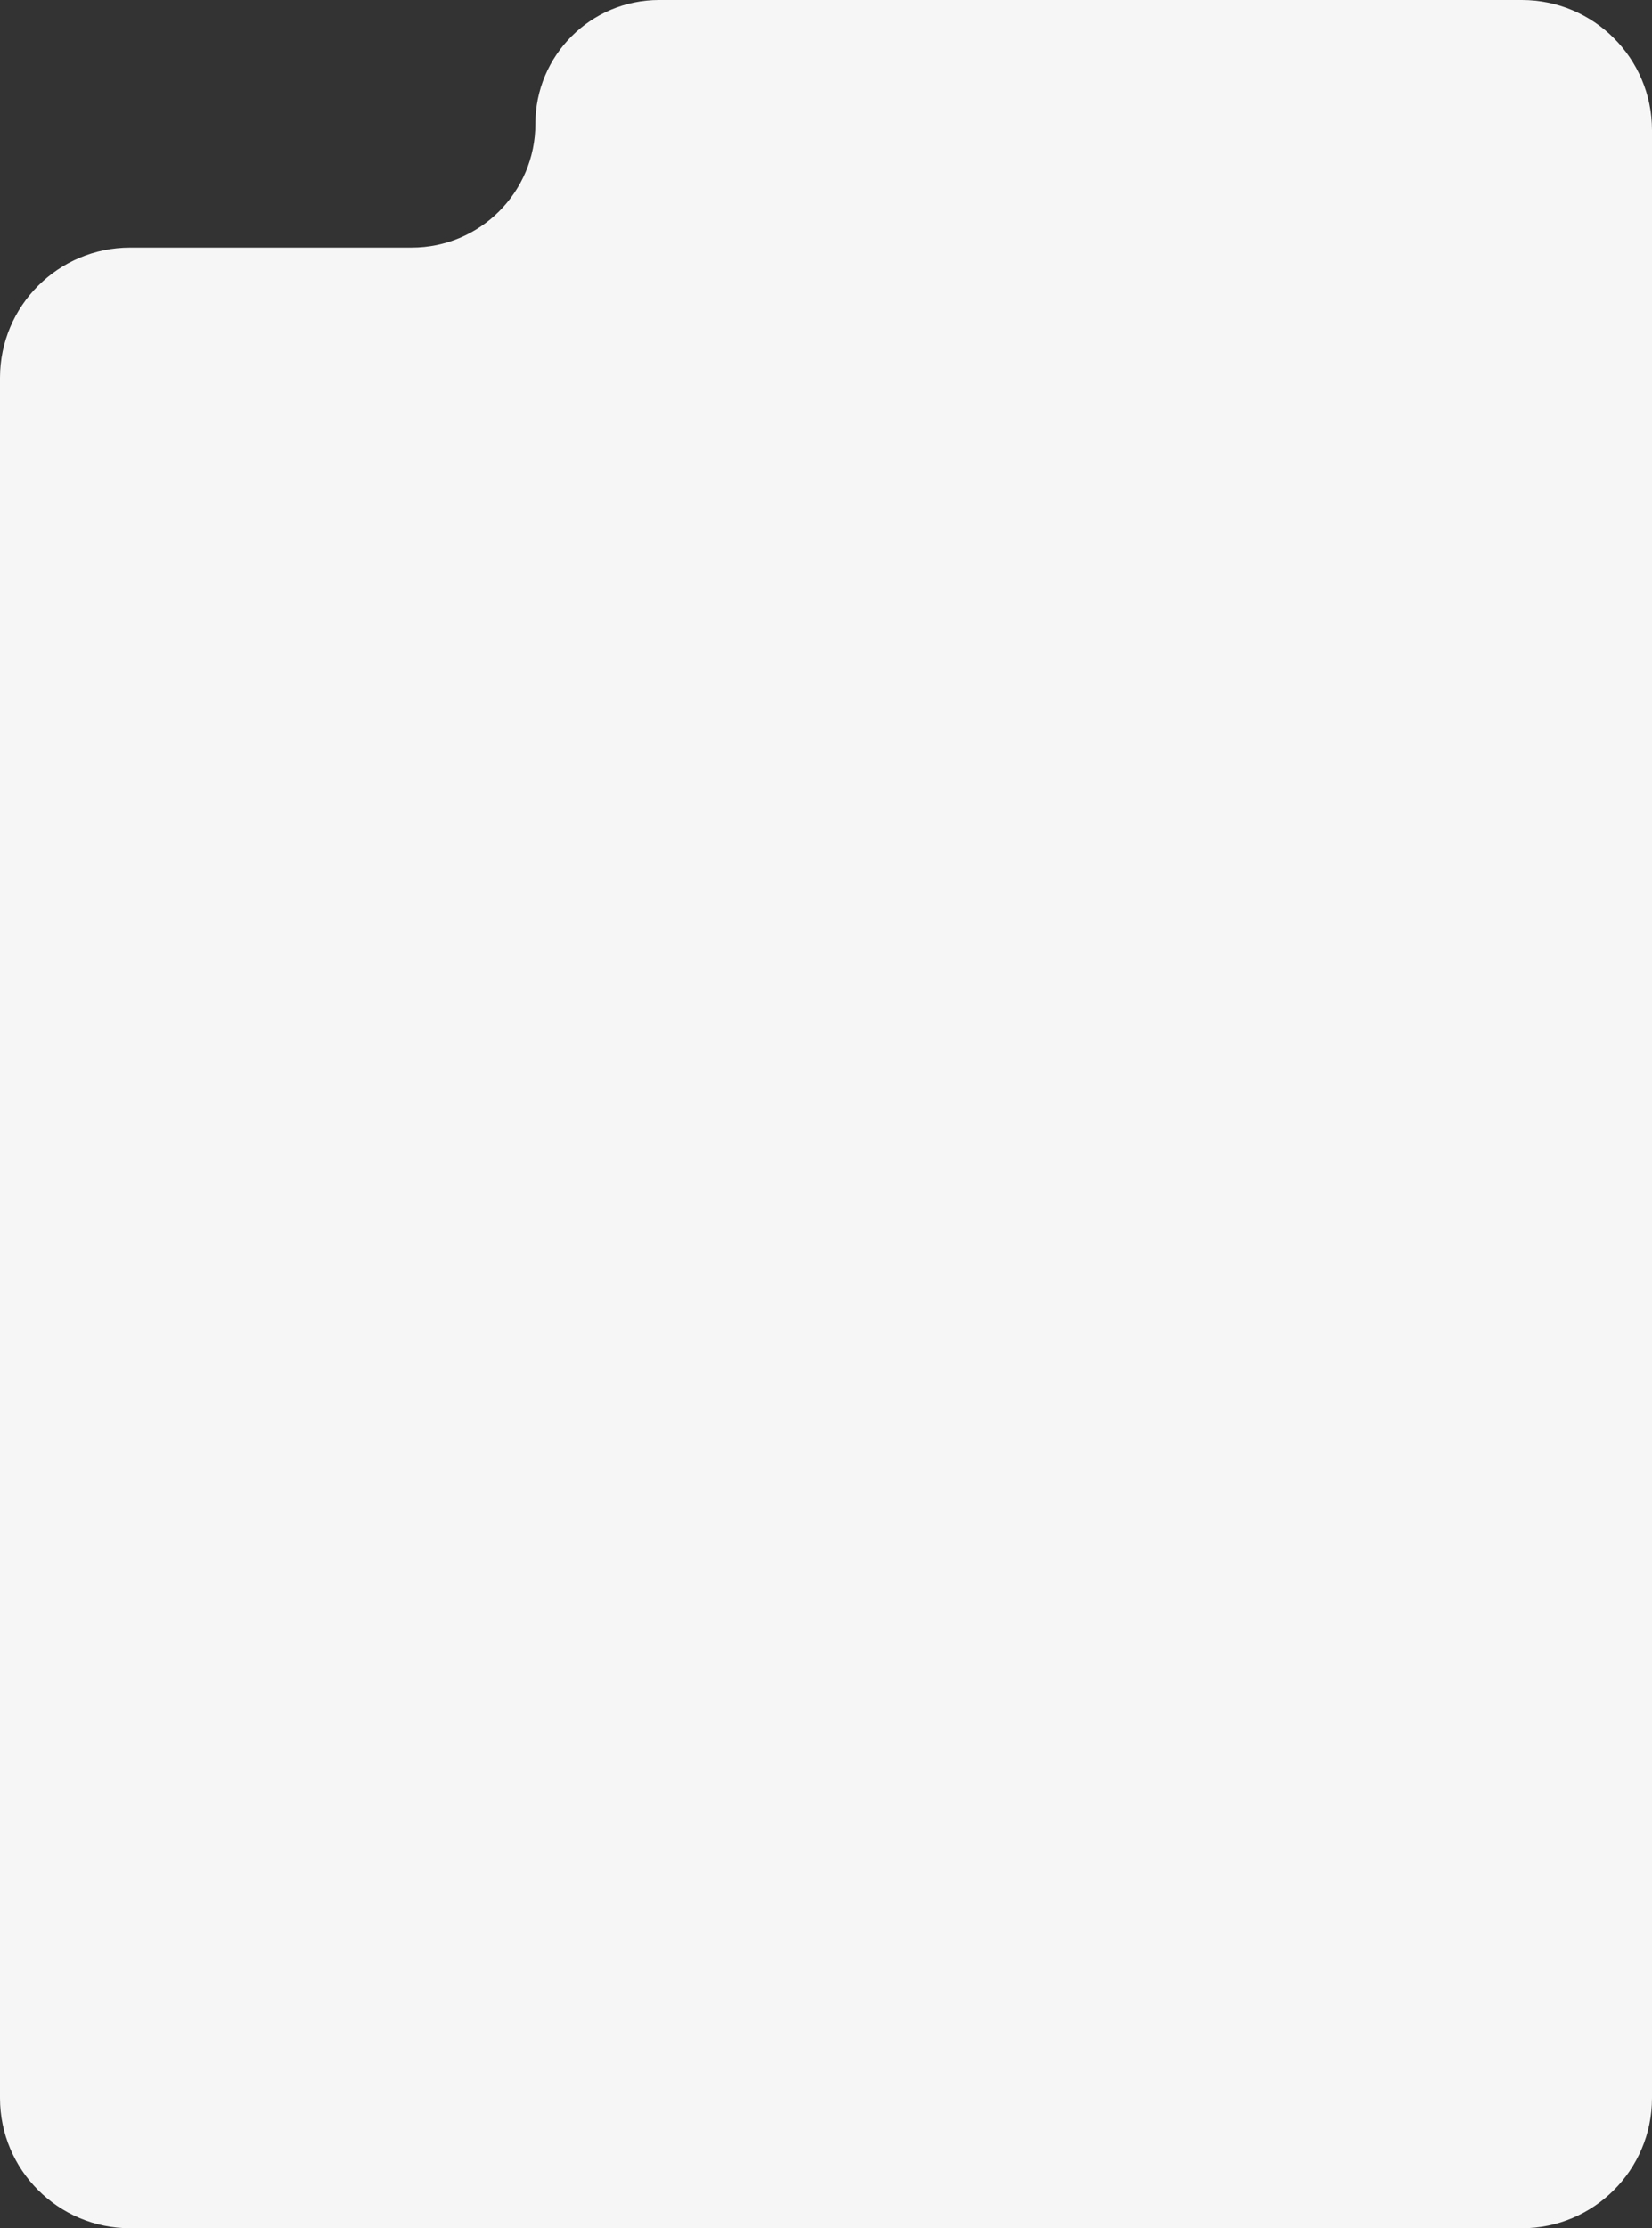
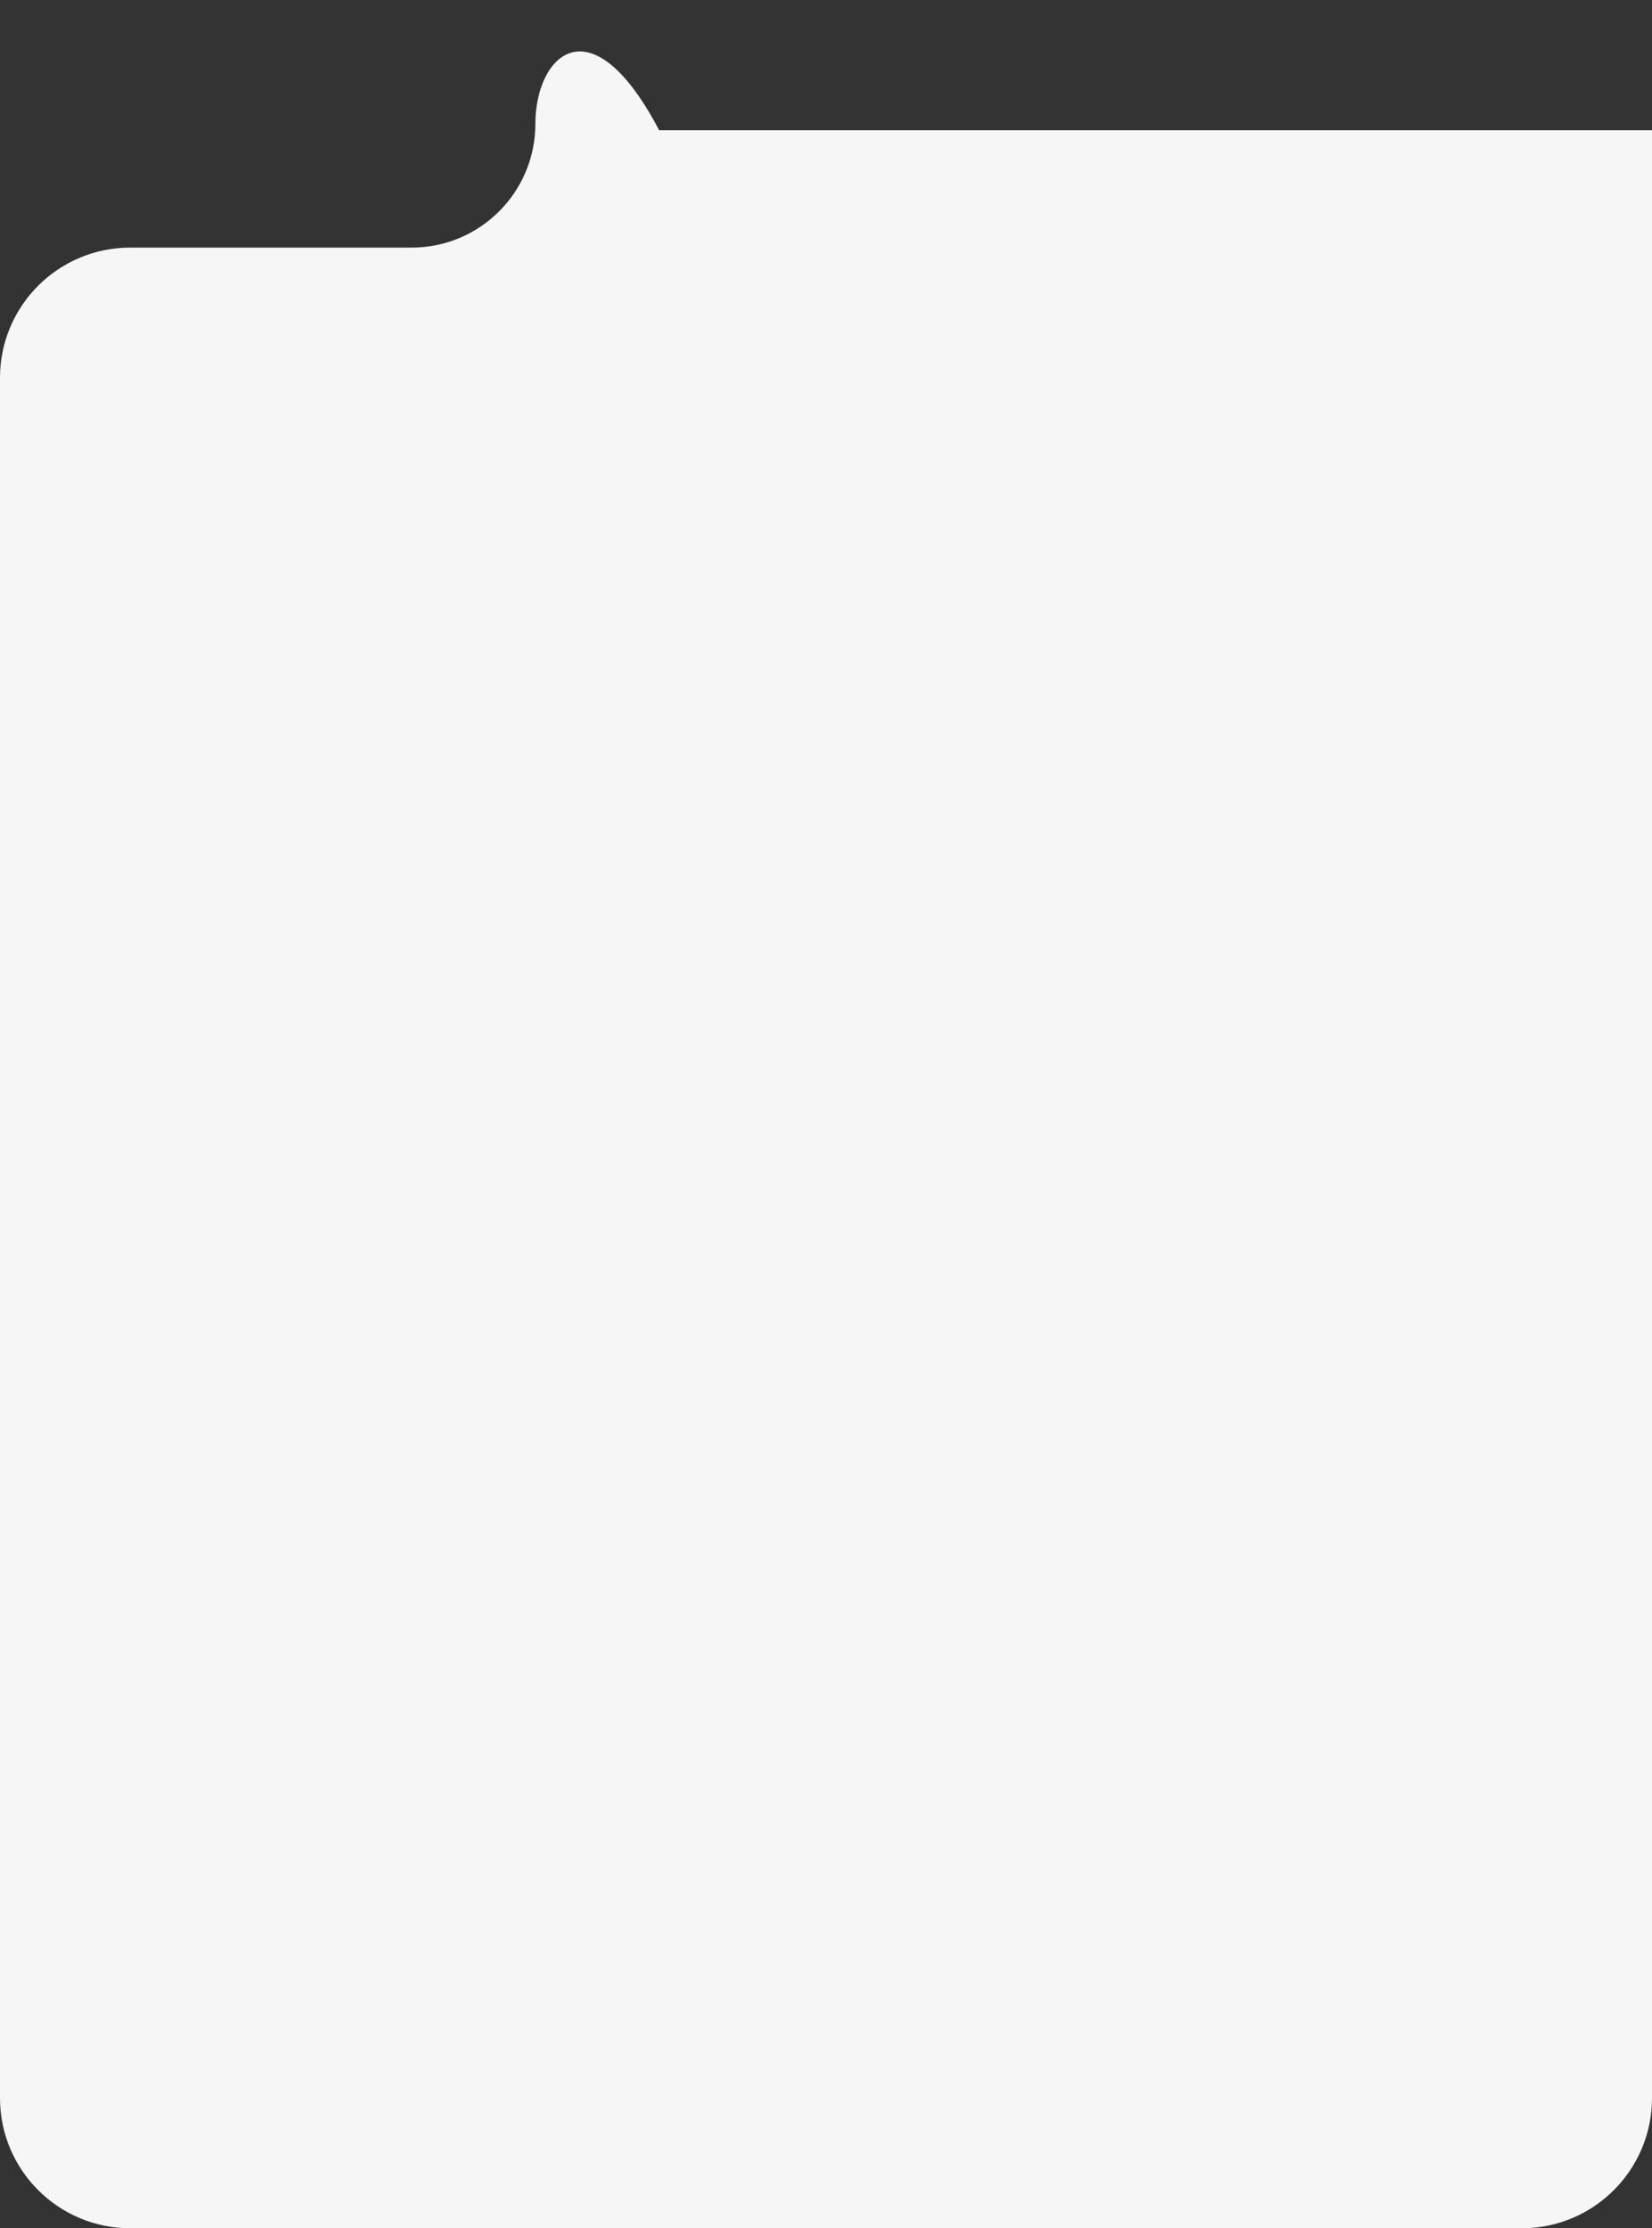
<svg xmlns="http://www.w3.org/2000/svg" width="270" height="364" viewBox="0 0 270 364" fill="none">
  <rect x="0" y="0" width="270" height="364" fill="#333333" stroke="none" />
-   <path fill-rule="evenodd" clip-rule="evenodd" d="M21.276 40.448C9.526 40.448 0 49.974 0 61.724V342.724C0 354.474 9.526 364 21.276 364H248.724C260.474 364 270 354.474 270 342.724V21.276C270 9.526 260.474 0 248.724 0H107.726C96.556 0 87.502 9.055 87.502 20.224V20.224C87.502 31.393 78.447 40.448 67.278 40.448H21.276Z" fill="#F6F6F6" />
+   <path fill-rule="evenodd" clip-rule="evenodd" d="M21.276 40.448C9.526 40.448 0 49.974 0 61.724V342.724C0 354.474 9.526 364 21.276 364H248.724C260.474 364 270 354.474 270 342.724V21.276H107.726C96.556 0 87.502 9.055 87.502 20.224V20.224C87.502 31.393 78.447 40.448 67.278 40.448H21.276Z" fill="#F6F6F6" />
</svg>